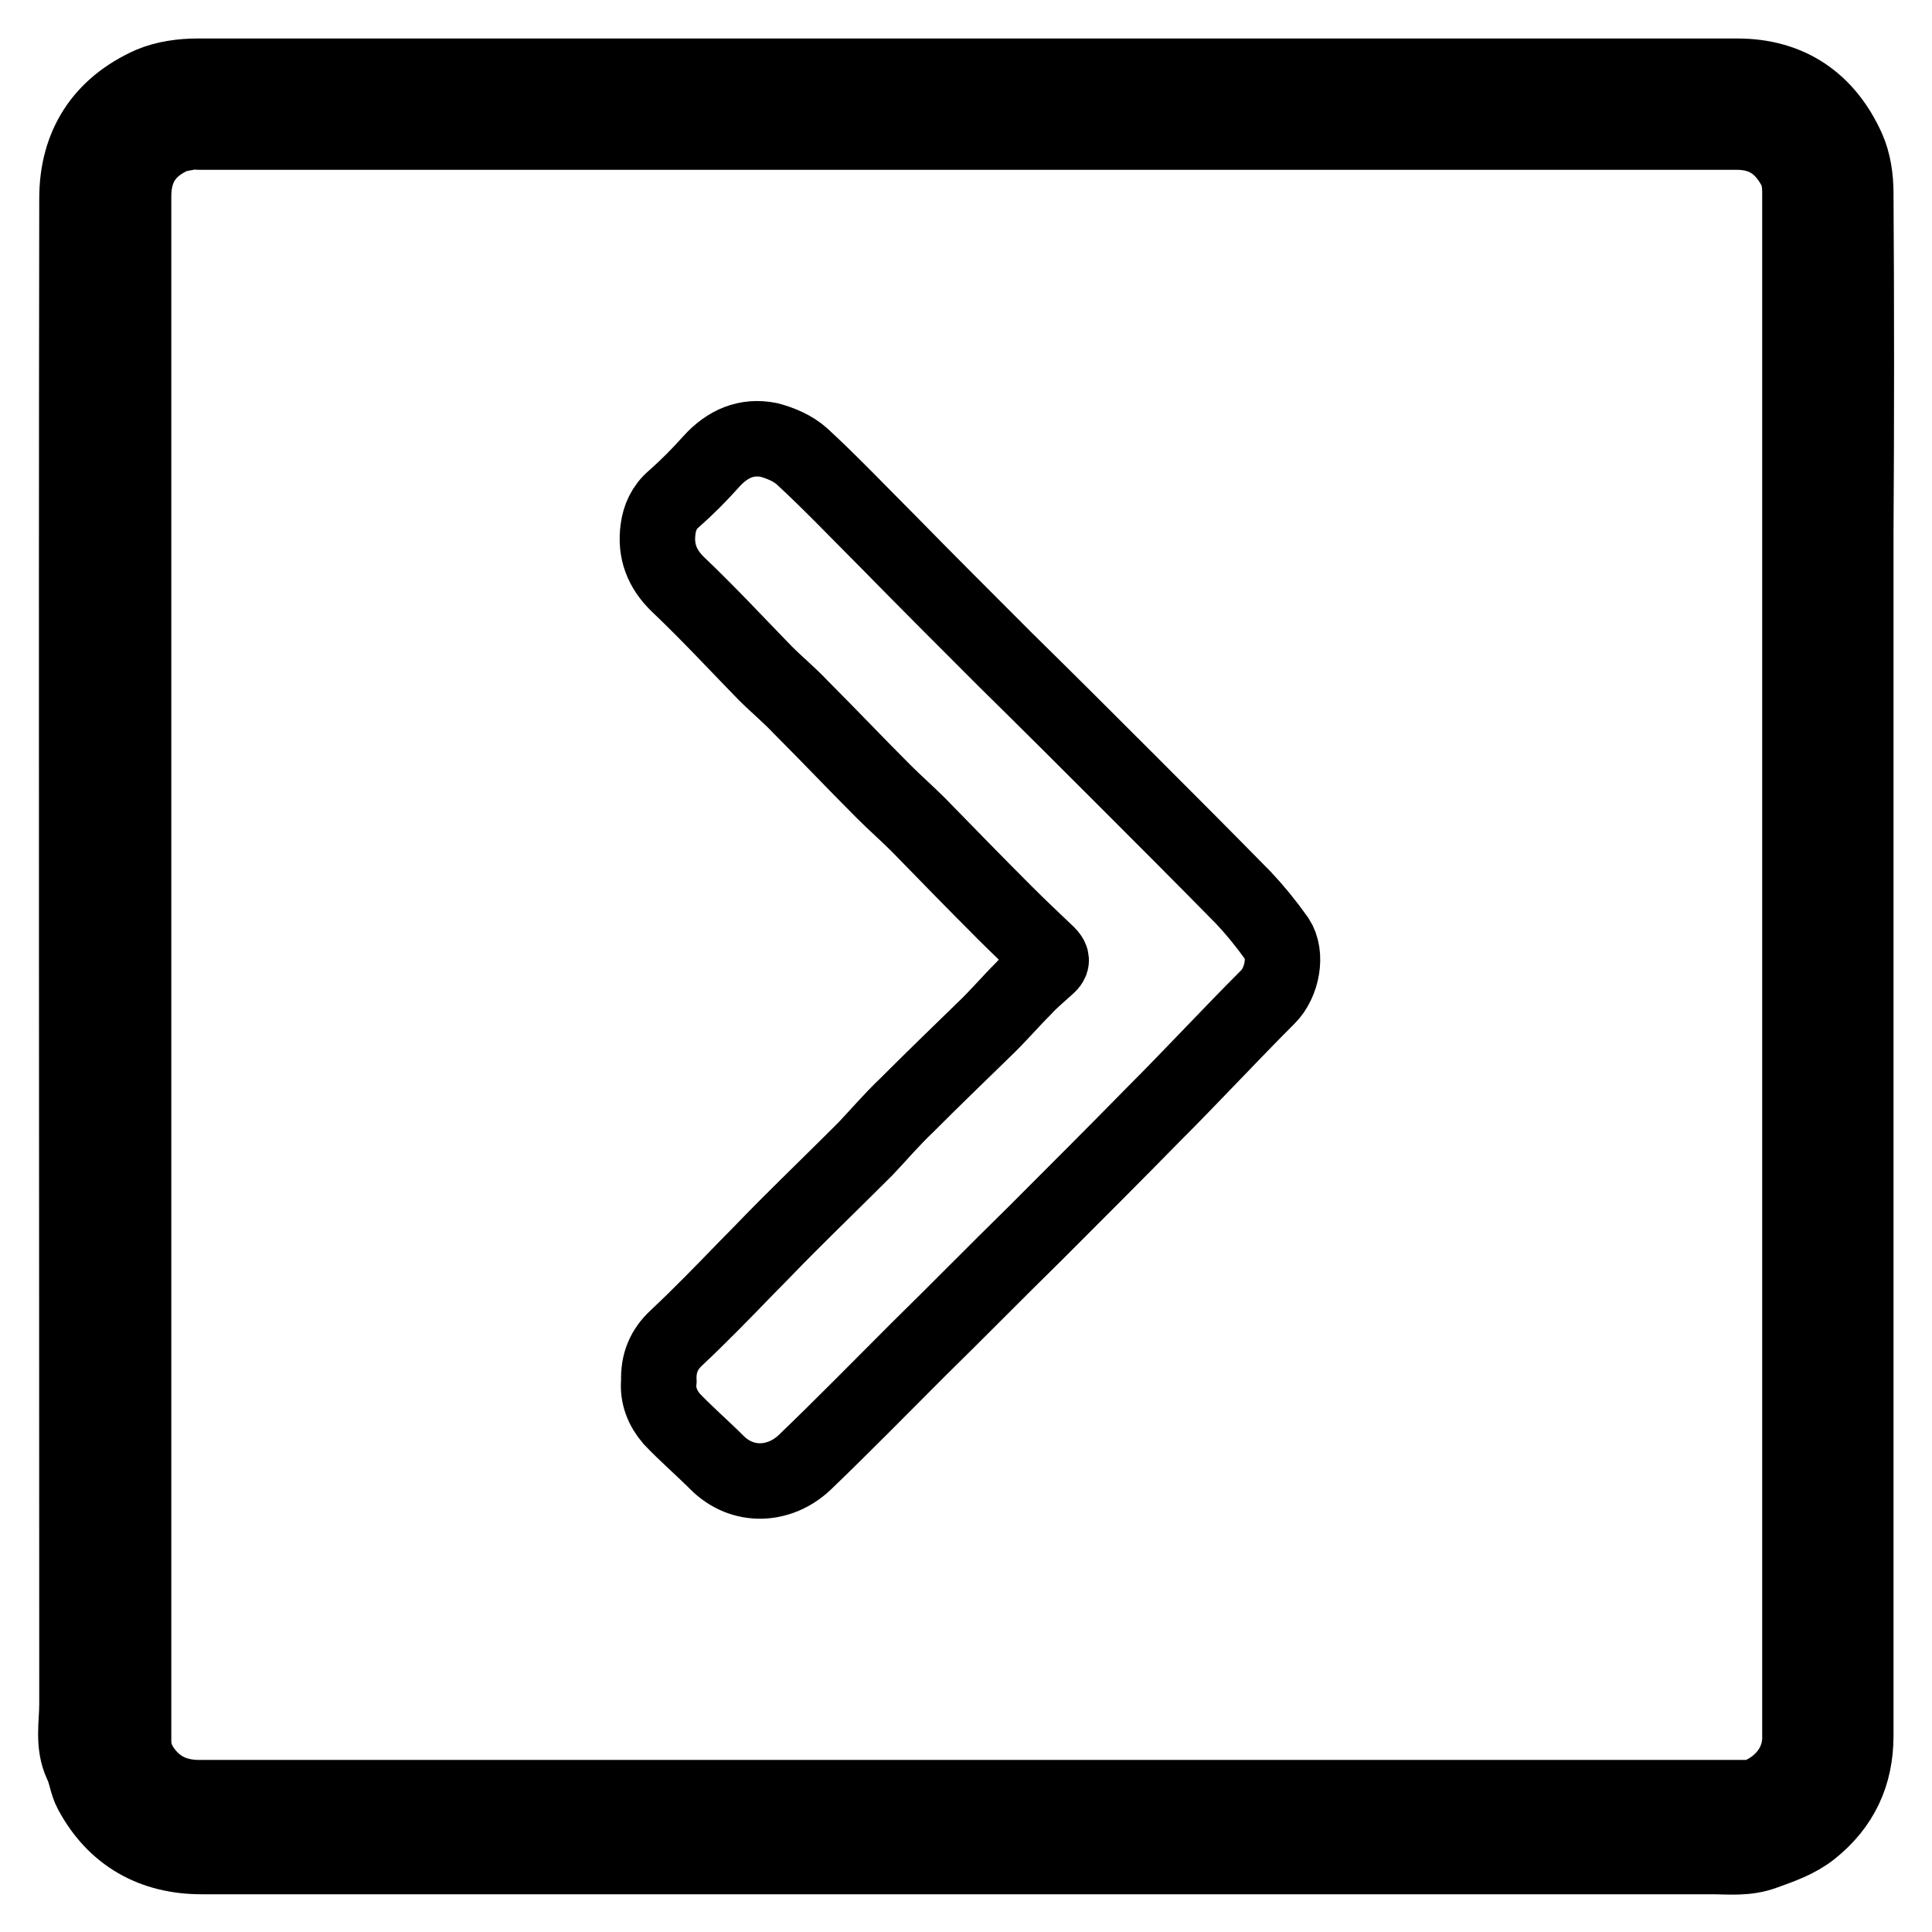
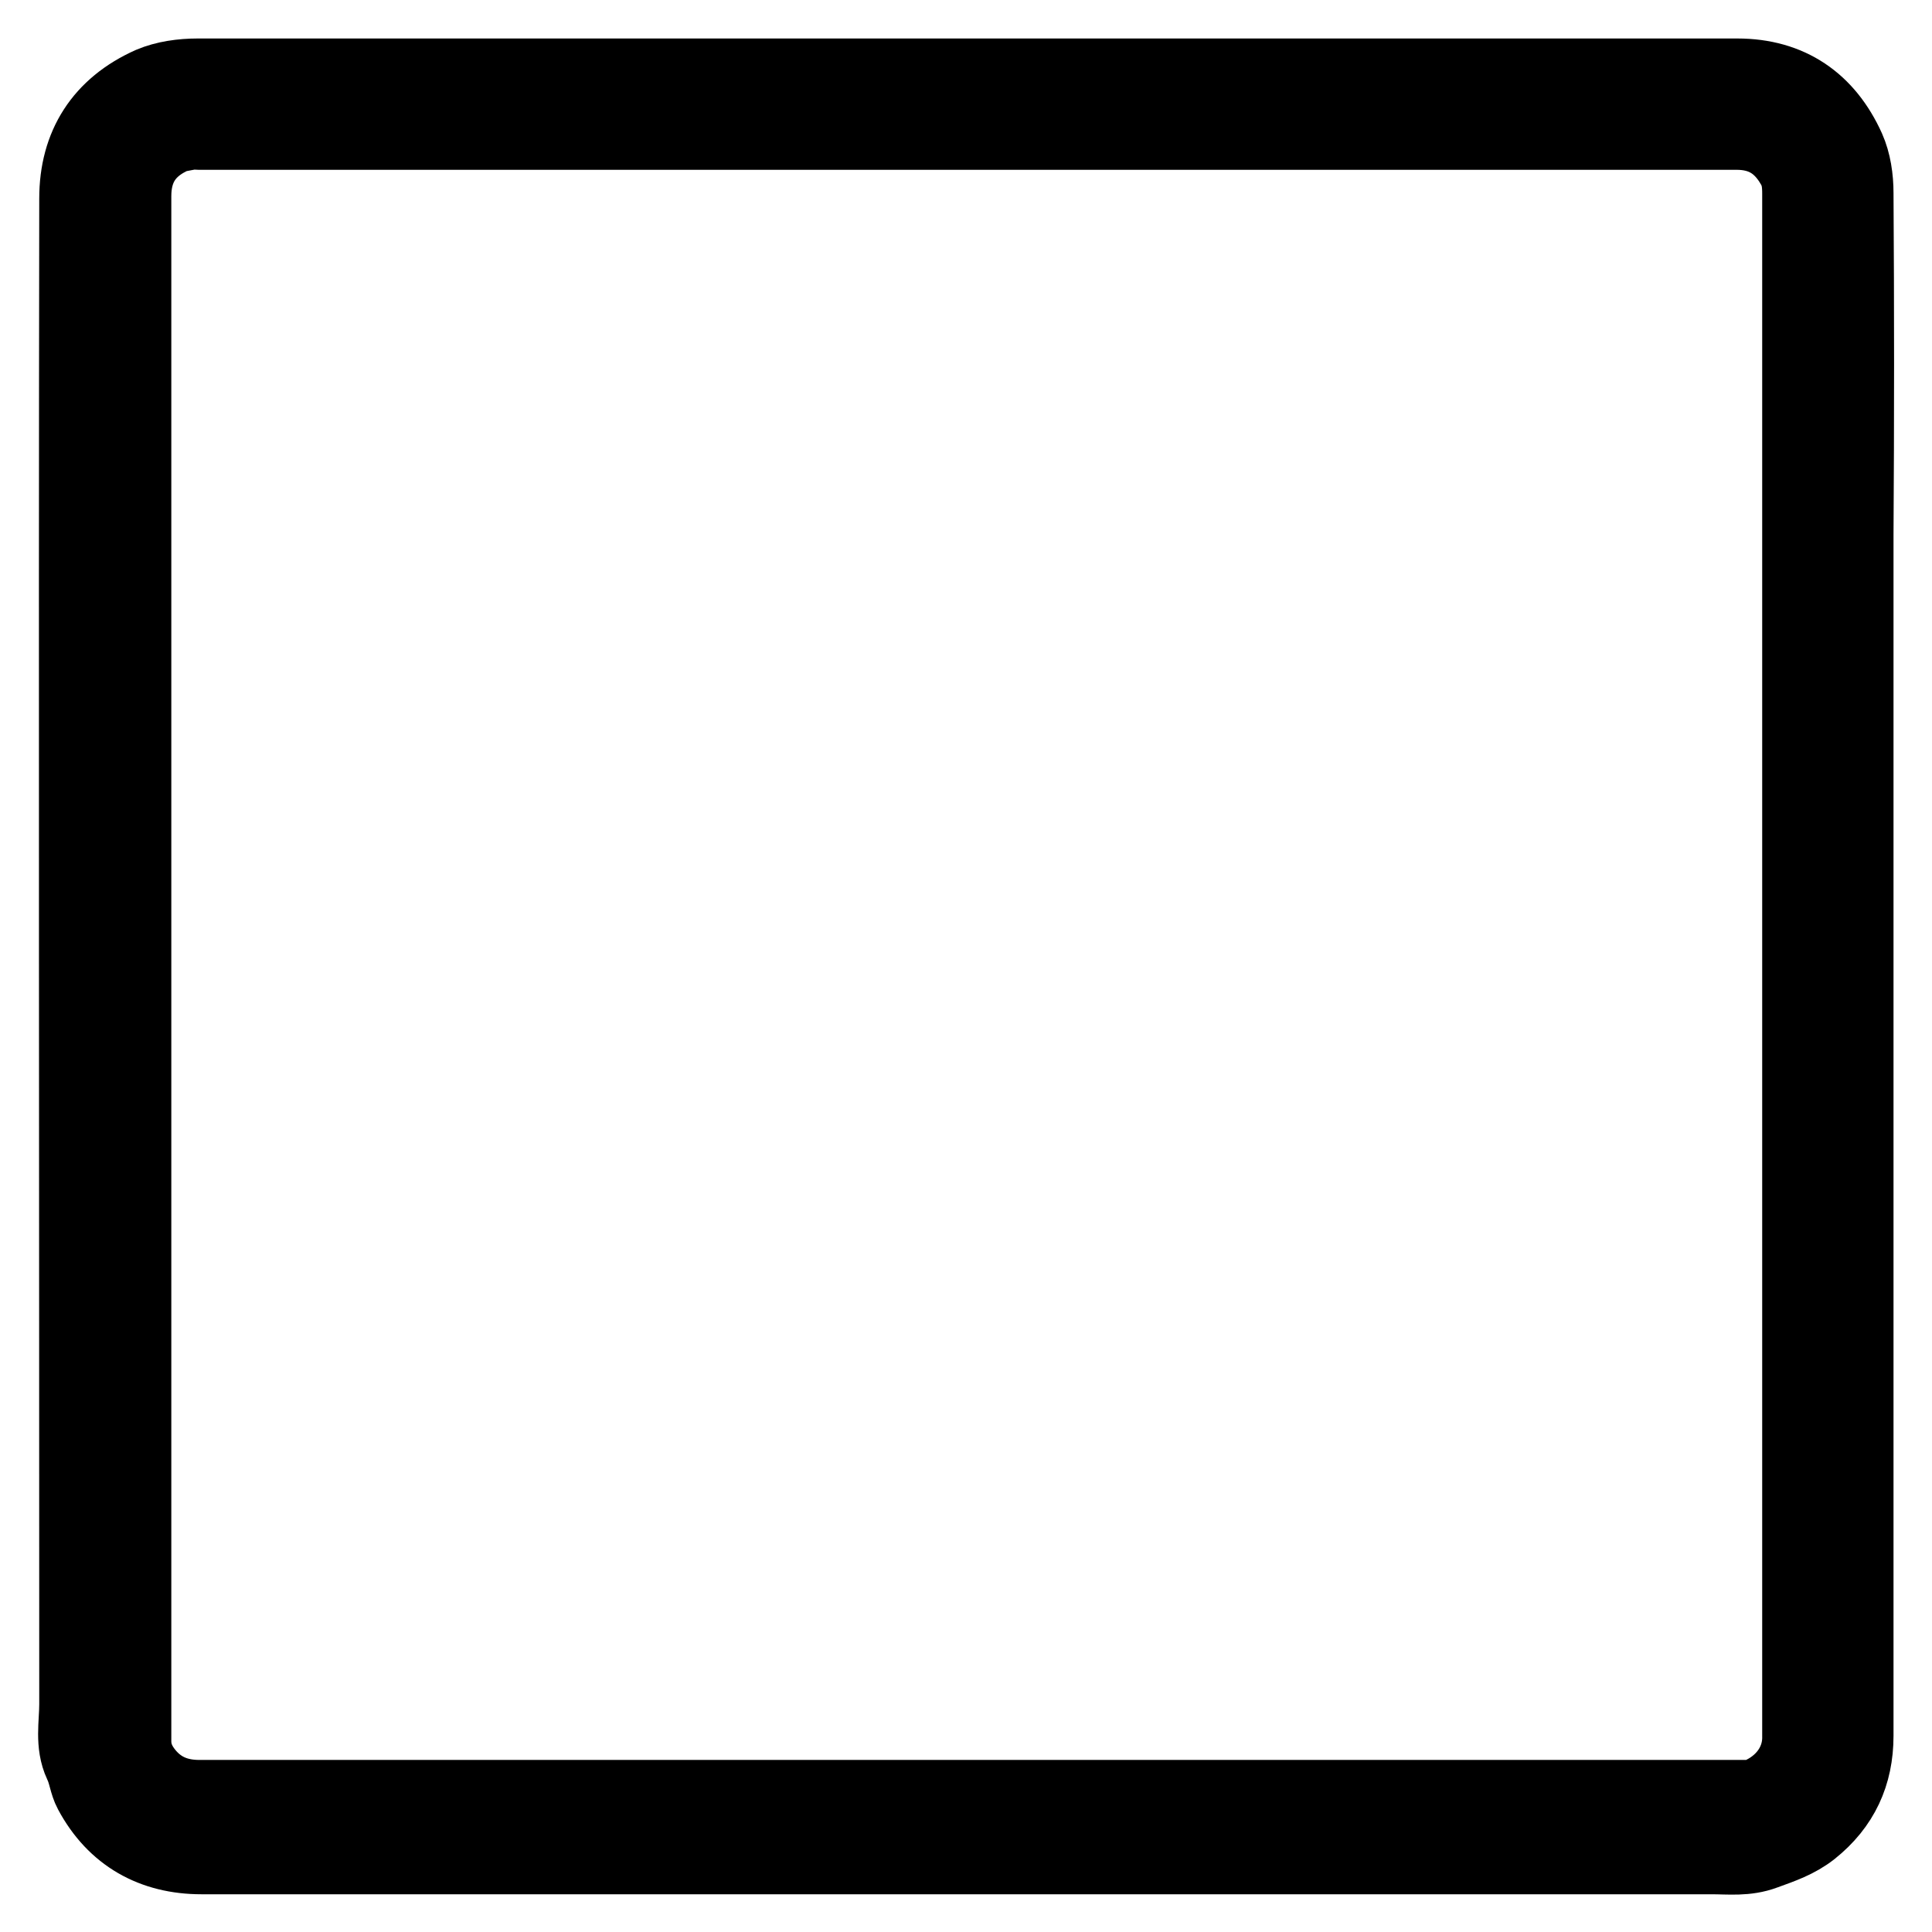
<svg xmlns="http://www.w3.org/2000/svg" version="1.1" x="0px" y="0px" viewBox="0 0 256 256" enable-background="new 0 0 256 256" xml:space="preserve">
  <g>
    <g>
      <path stroke-width="10" fill-opacity="0" stroke="#000000" d="M245.9,25.6c0-2-0.3-4.1-1.1-5.9c-2.8-6.2-7.7-9.6-14.6-9.6c-34,0-68.1,0-102.1,0c-3.8,0-7.7,0-11.5,0c-30.1,0-60.3,0-90.4,0c-2.1,0-4.3,0.3-6.2,1.1c-6.5,2.9-9.8,8.1-9.8,15.1c-0.1,66.5,0,133,0,199.5c0,2.6-0.6,5.3,0.6,7.9c0.6,1.2,0.7,2.6,1.3,3.7c3.1,5.8,8.2,8.6,14.6,8.6c66.7,0,133.4,0,200.1,0c2.3,0,4.6,0.3,7-0.6c2.2-0.8,4.3-1.5,6.2-3c4-3.2,5.9-7.3,5.9-12.4c0-53.1,0-106.1,0-159.1C246,55.7,246,40.6,245.9,25.6z M232.3,238.2c-0.3,0.1-0.7,0-1,0c-2.1,0-4.2,0-6.3,0c-66.2,0-132.4,0-198.6,0c-2.8,0-5.1-0.9-6.9-3c-1.1-1.3-1.8-2.7-1.8-4.5c0-6,0-12,0-17.9c0-62.3,0-124.6,0-186.8c0-3.6,1.5-6.1,4.6-7.7c0.8-0.5,1.9-0.6,2.9-0.8c0.4-0.1,0.7,0,1.1,0c67.9,0,135.9,0,203.8,0c3.5,0,5.9,1.5,7.6,4.5c0.7,1.2,0.8,2.4,0.8,3.7c0,20.5,0,41.1,0,61.6c0,13.5,0,27.1,0,40.6c0,34,0,68.1,0,102.1C238.6,234.1,235.7,237.1,232.3,238.2z" />
-       <path stroke-width="10" fill-opacity="0" stroke="#000000" d="M164.8,119c-5.1-5.2-10.3-10.4-15.4-15.5c-5.4-5.4-10.8-10.8-16.3-16.2c-5.2-5.2-10.3-10.3-15.4-15.5c-3.8-3.8-7.5-7.7-11.4-11.3c-1.2-1.1-2.9-1.8-4.4-2.2c-3-0.6-5.5,0.5-7.6,2.8c-1.6,1.8-3.3,3.5-5,5c-1.3,1.1-1.9,2.5-2.1,4c-0.4,2.9,0.5,5.3,2.7,7.4c4,3.8,7.7,7.8,11.5,11.7c1.5,1.5,3.2,2.9,4.7,4.5c3.7,3.7,7.3,7.5,11,11.2c1.5,1.5,3.1,2.9,4.6,4.4c3.8,3.9,7.6,7.8,11.4,11.6c1.9,1.9,3.8,3.7,5.7,5.5c0.6,0.6,0.7,1,0,1.6c-1.1,1-2.2,1.9-3.2,3c-1.8,1.8-3.4,3.7-5.3,5.5c-3.4,3.3-6.8,6.6-10.2,10c-1.9,1.8-3.6,3.8-5.4,5.7c-3.5,3.5-7,6.9-10.5,10.4c-1.8,1.8-3.5,3.6-5.2,5.3c-3.1,3.2-6.2,6.4-9.4,9.4c-1.6,1.5-2.4,3.3-2.3,5.7c-0.2,1.9,0.5,3.6,1.7,5c1.9,2,4,3.8,6,5.8c3.4,3.4,8.3,3.1,11.6,0c5.1-4.9,10.1-10,15.1-15c5.2-5.1,10.3-10.3,15.5-15.4c5.3-5.3,10.5-10.5,15.7-15.8c5.1-5.1,10-10.4,15.1-15.5c1.9-1.9,2.6-5.6,1.2-7.7C167.7,122.3,166.3,120.6,164.8,119z" />
    </g>
  </g>
</svg>